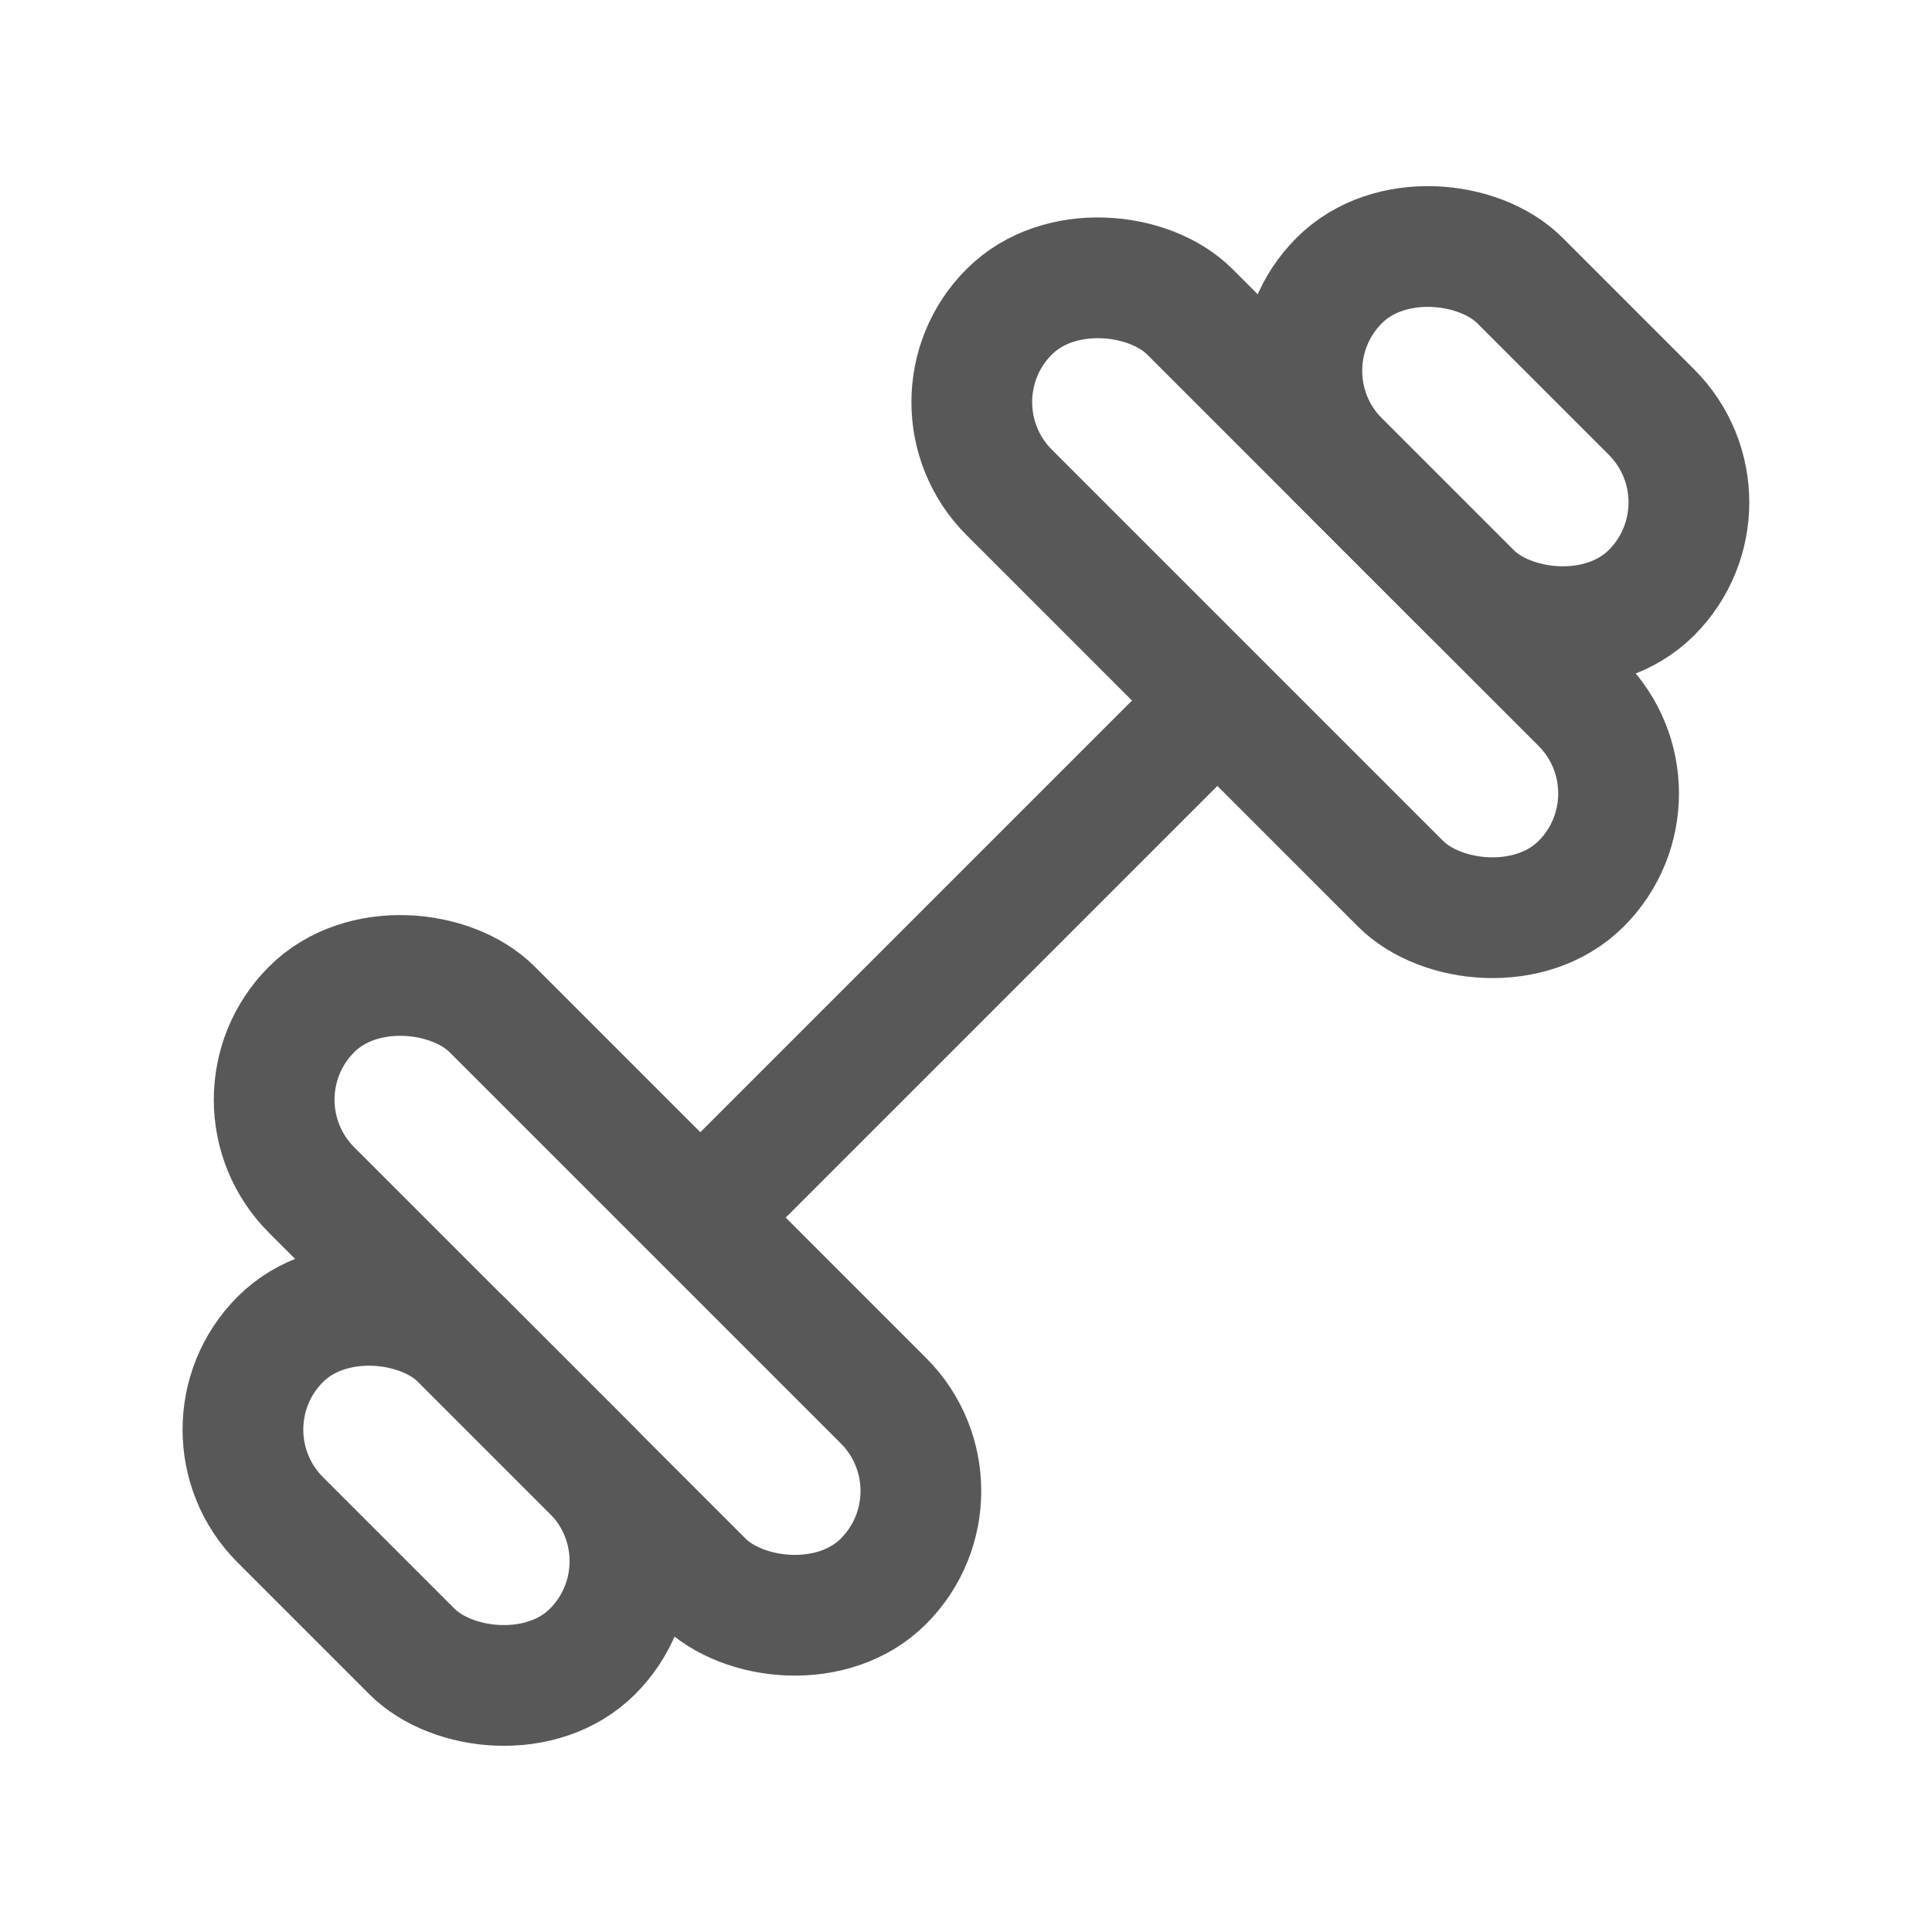
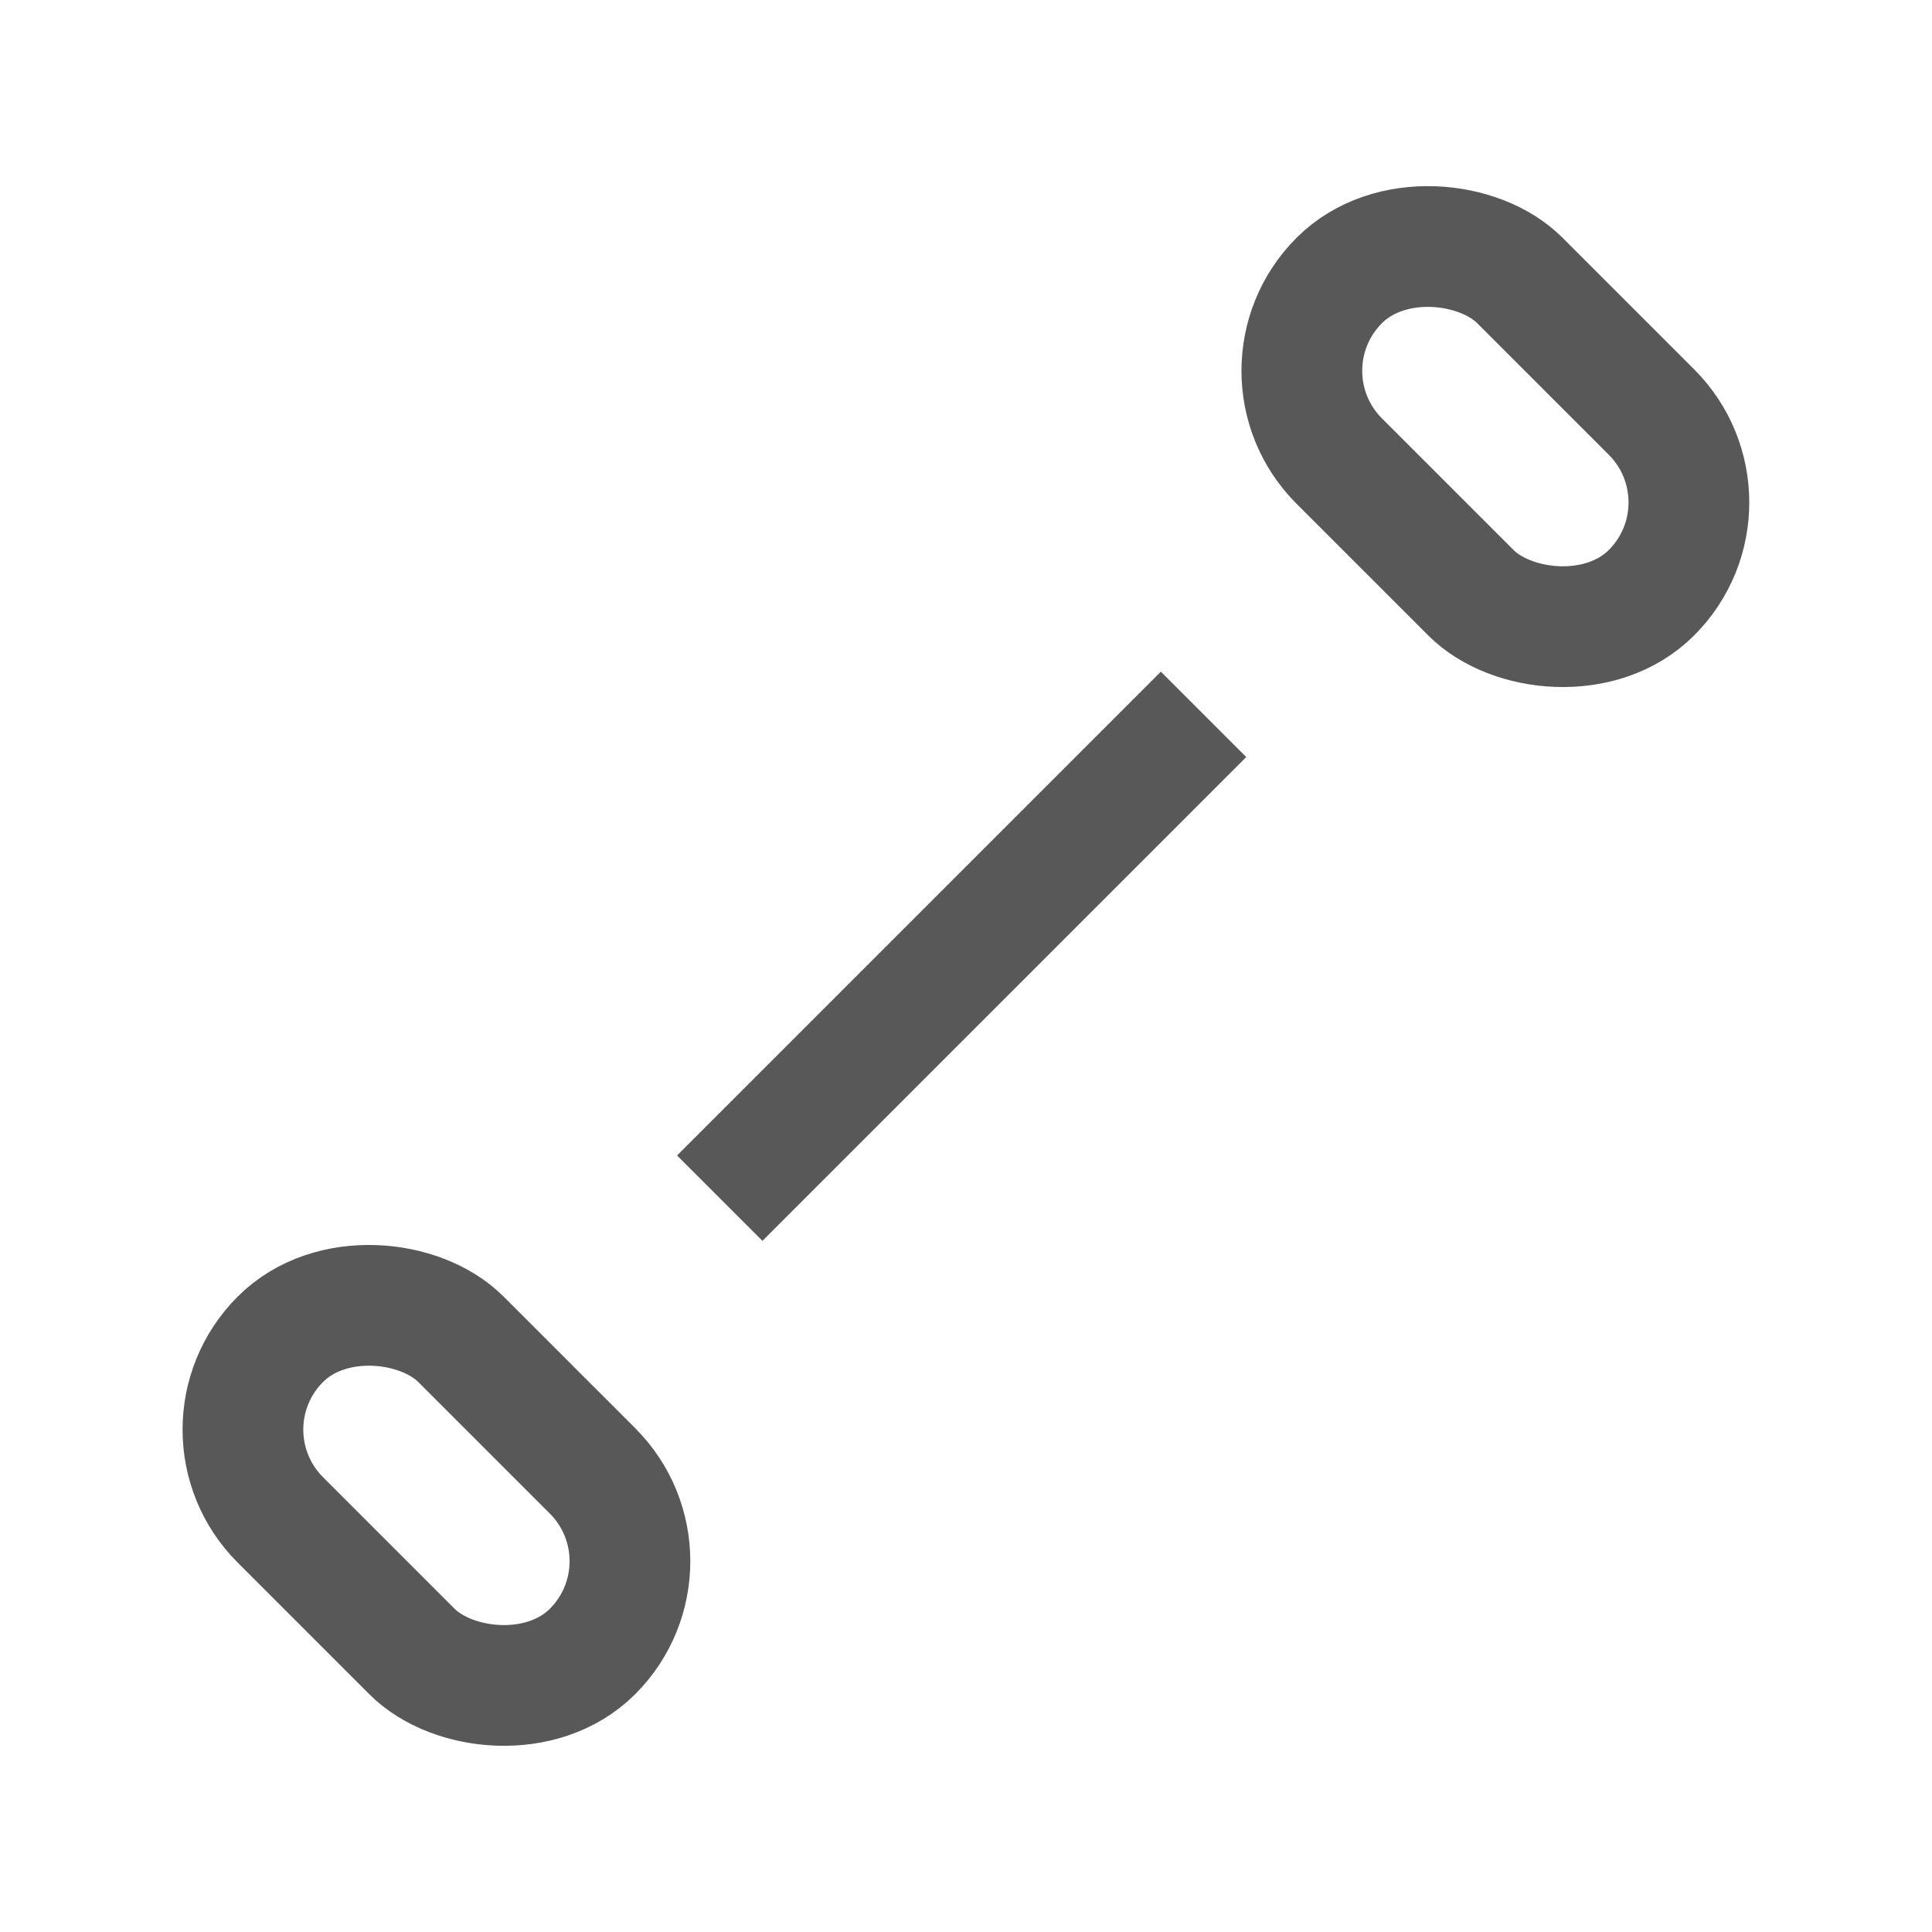
<svg xmlns="http://www.w3.org/2000/svg" width="24" height="24" viewBox="0 0 24 24" fill="none">
  <path d="M8.941 14.884L14.951 8.874" stroke="#585858" stroke-width="1.5" />
-   <rect width="3.173" height="10.048" rx="1.586" transform="matrix(0.707 -0.707 0.707 0.707 2.749 13.661)" stroke="#585858" stroke-width="1.5" />
  <rect width="3.173" height="5.485" rx="1.586" transform="matrix(0.707 -0.707 0.707 0.707 2.361 17.759)" stroke="#585858" stroke-width="1.5" />
  <rect x="15.515" y="4.606" width="3.173" height="5.485" rx="1.586" transform="rotate(-45 15.515 4.606)" stroke="#585858" stroke-width="1.5" />
-   <rect x="11.415" y="4.995" width="3.173" height="10.048" rx="1.586" transform="rotate(-45 11.415 4.995)" stroke="#585858" stroke-width="1.5" />
</svg>